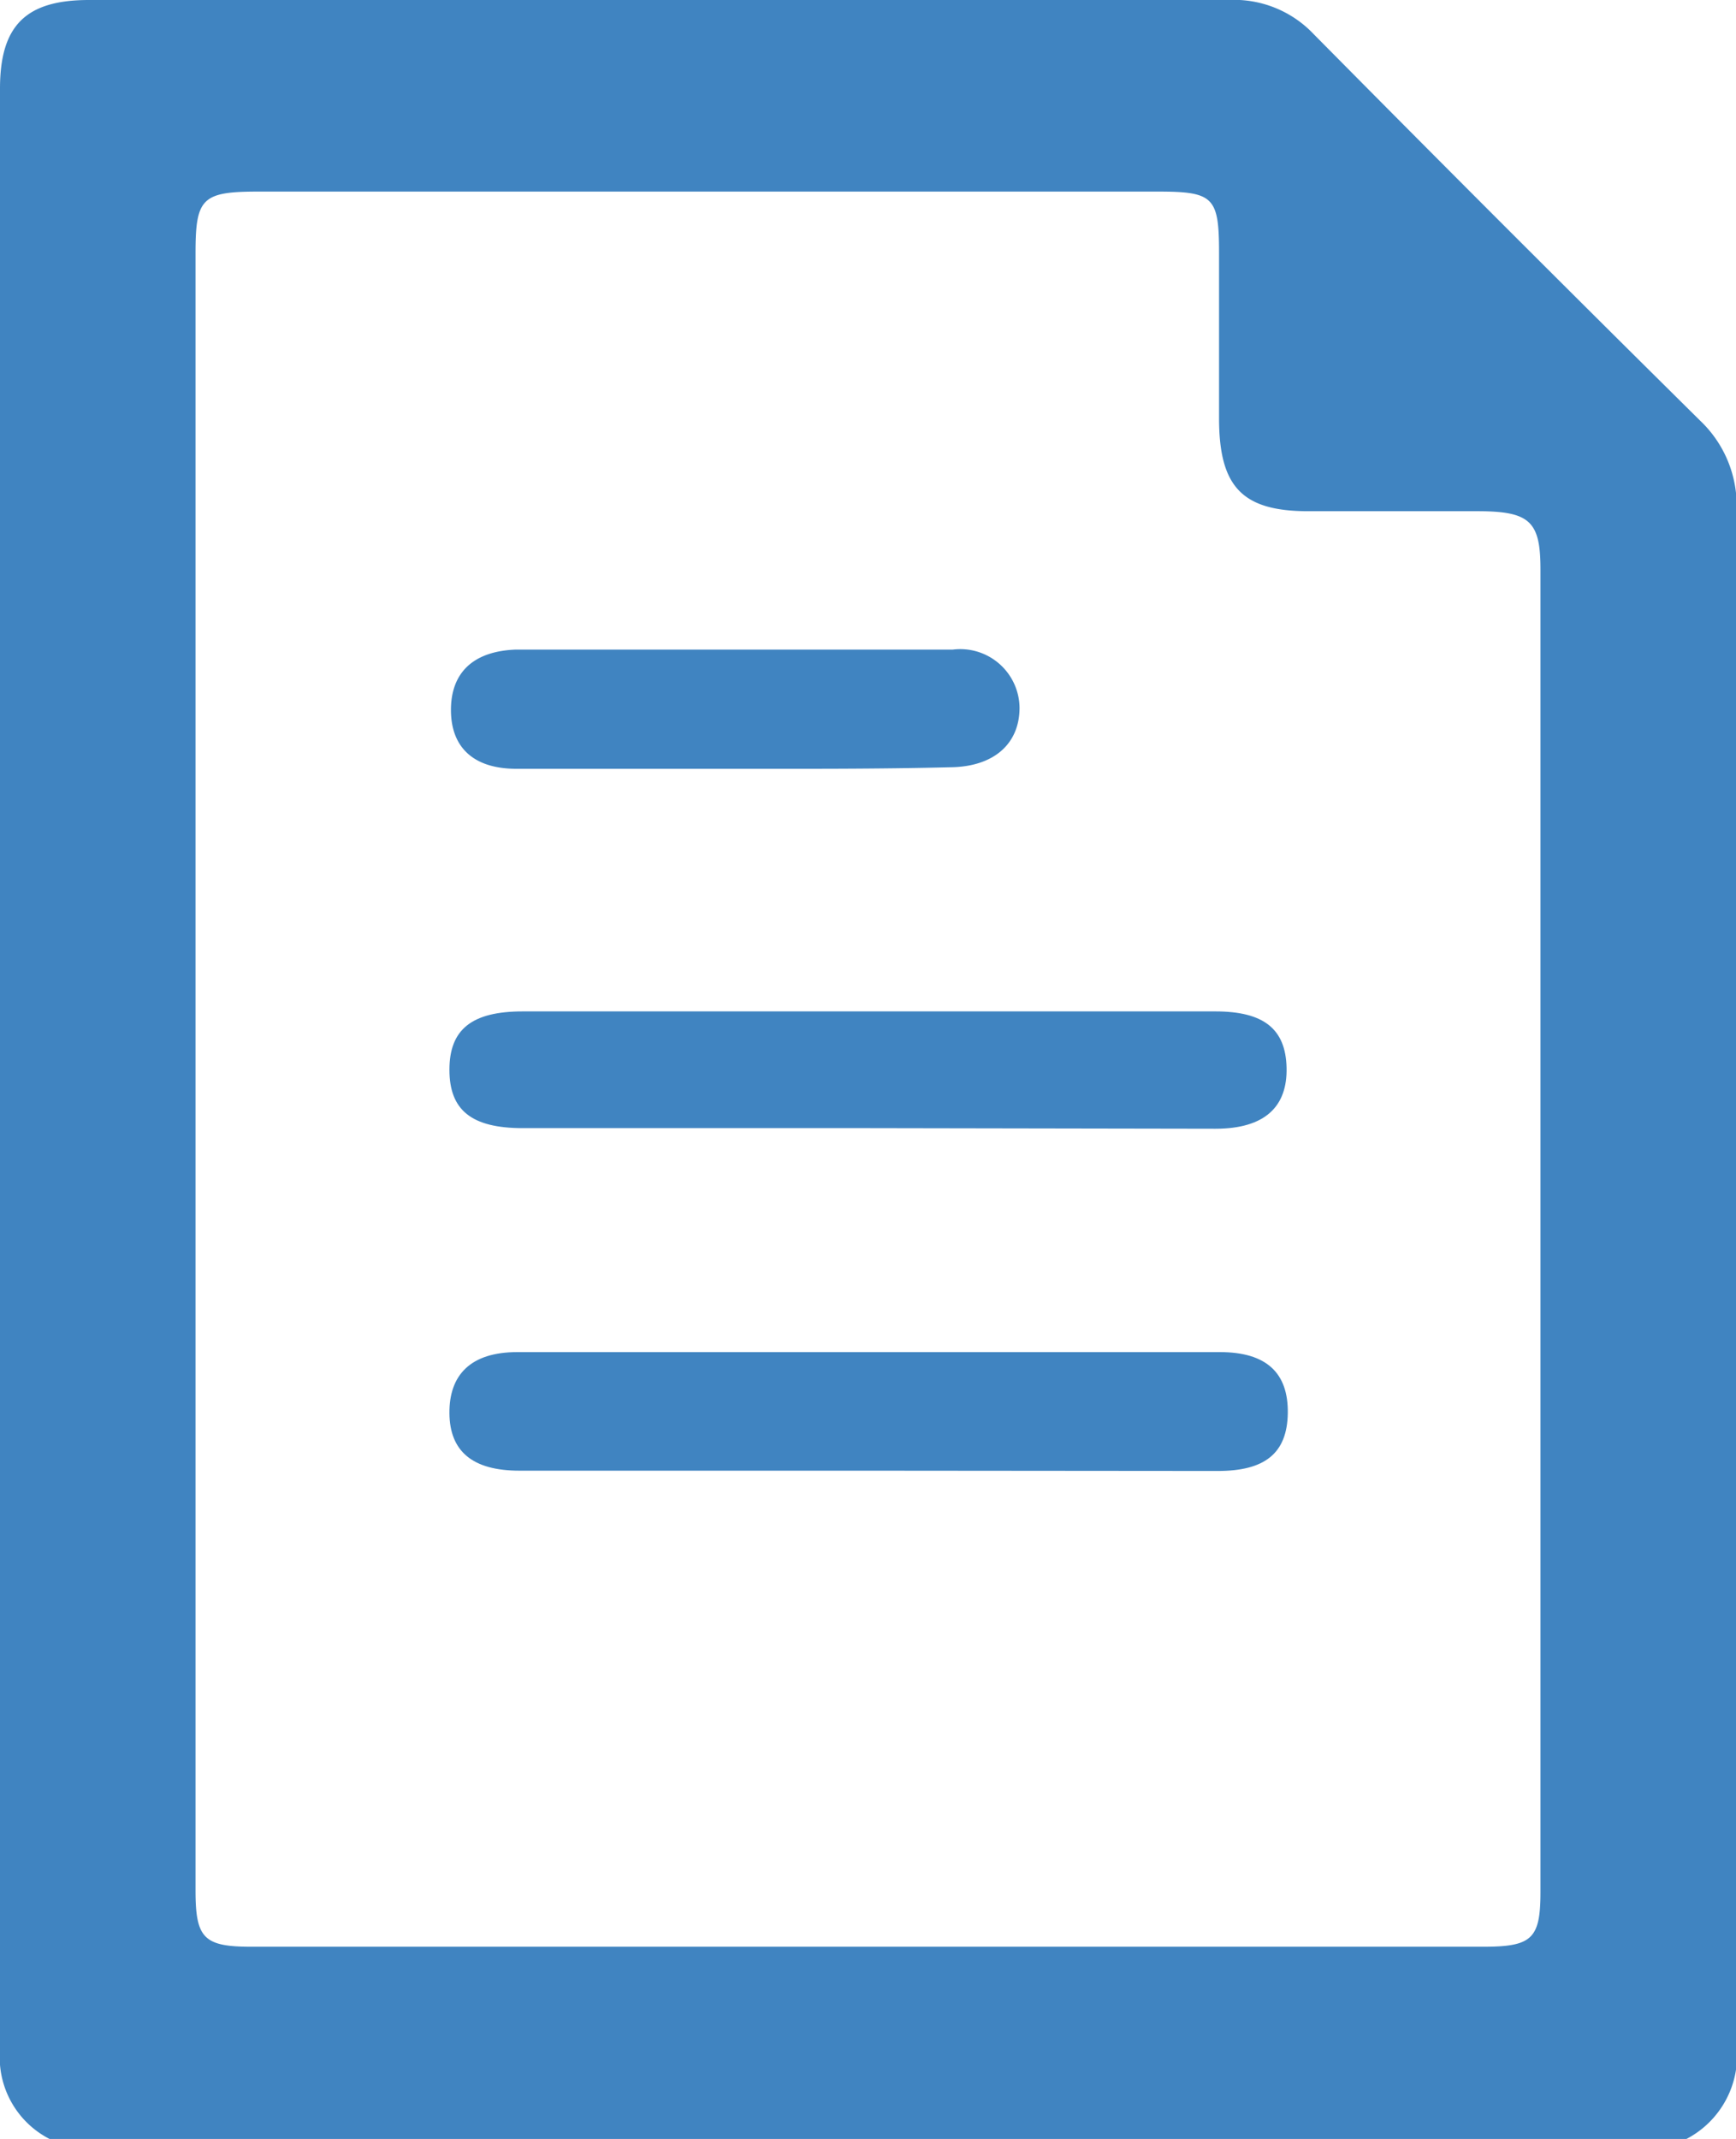
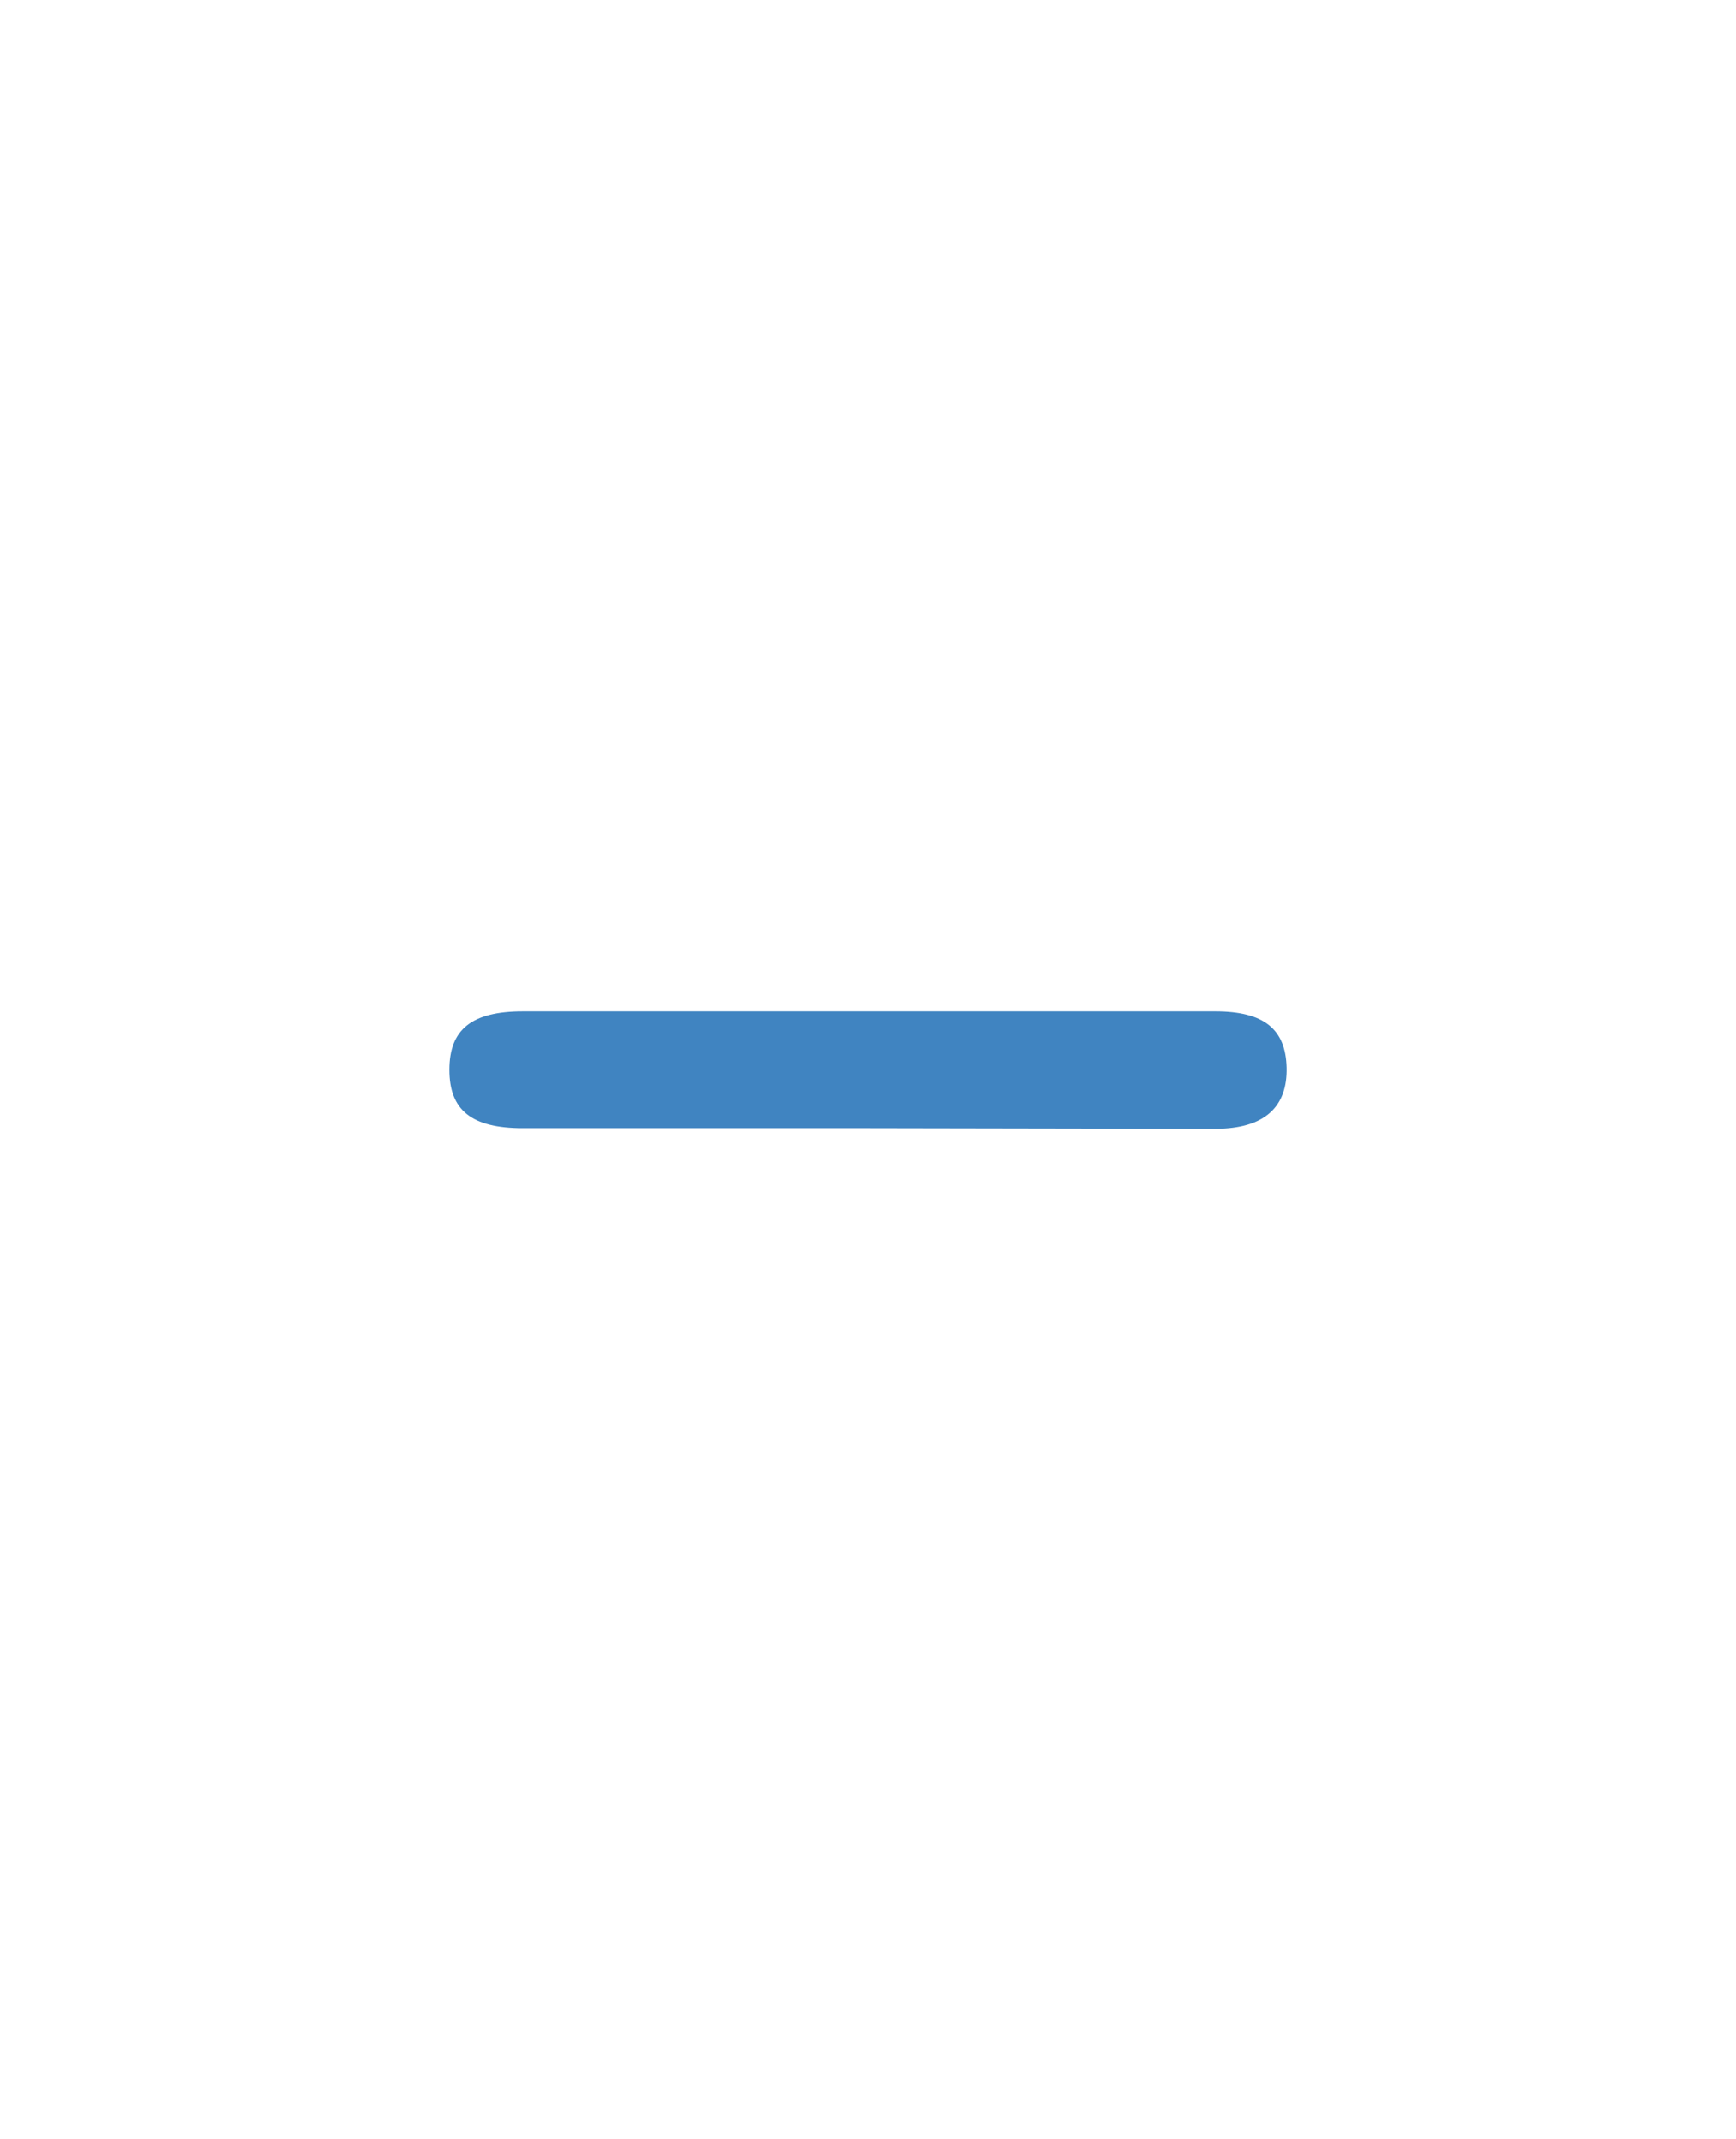
<svg xmlns="http://www.w3.org/2000/svg" viewBox="0 0 56.82 70">
  <defs>
    <style>.cls-1{fill:#4084c1;}</style>
  </defs>
  <g id="レイヤー_2" data-name="レイヤー 2">
    <g id="designed">
-       <path class="cls-1" d="M55.2,70H1.62A3,3,0,0,1,0,67.09Q0,35,0,2.9C0,.83.85,0,2.91,0Q21.56,0,40.2,0A3.59,3.59,0,0,1,43,1.12q6.29,6.36,12.65,12.65a3.83,3.83,0,0,1,1.19,2.92q0,25.14,0,50.27A3.08,3.08,0,0,1,55.2,70ZM6.4,35V61.88c0,1.56.28,1.83,1.83,1.83H48.54c1.59,0,1.88-.25,1.88-1.78V18.62c0-1.55-.35-1.88-2-1.89-1.87,0-3.74,0-5.6,0-2.15,0-2.91-.79-2.92-3,0-1.82,0-3.64,0-5.46s-.18-2-2-2H8.46c-1.84,0-2.06.21-2.06,2Z" />
-       <path class="cls-1" d="M28.35,48.13H17c-1.53,0-2.28-.63-2.29-1.88s.69-2,2.22-2q11.47,0,23,0c1.52,0,2.24.68,2.22,2s-.76,1.89-2.29,1.89Z" />
      <path class="cls-1" d="M28.44,36.92H17.11c-1.68,0-2.4-.59-2.4-1.91s.73-1.91,2.4-1.91H39.78c1.59,0,2.3.58,2.33,1.84s-.69,2-2.33,2Z" />
-       <path class="cls-1" d="M24,25.16c-2.37,0-4.73,0-7.1,0-1.39,0-2.13-.69-2.14-1.9s.69-1.94,2.1-2q7.15,0,14.32,0a1.94,1.94,0,0,1,2.19,1.9c0,1.19-.85,1.94-2.28,1.95C28.68,25.17,26.31,25.16,24,25.16Z" />
    </g>
  </g>
</svg>